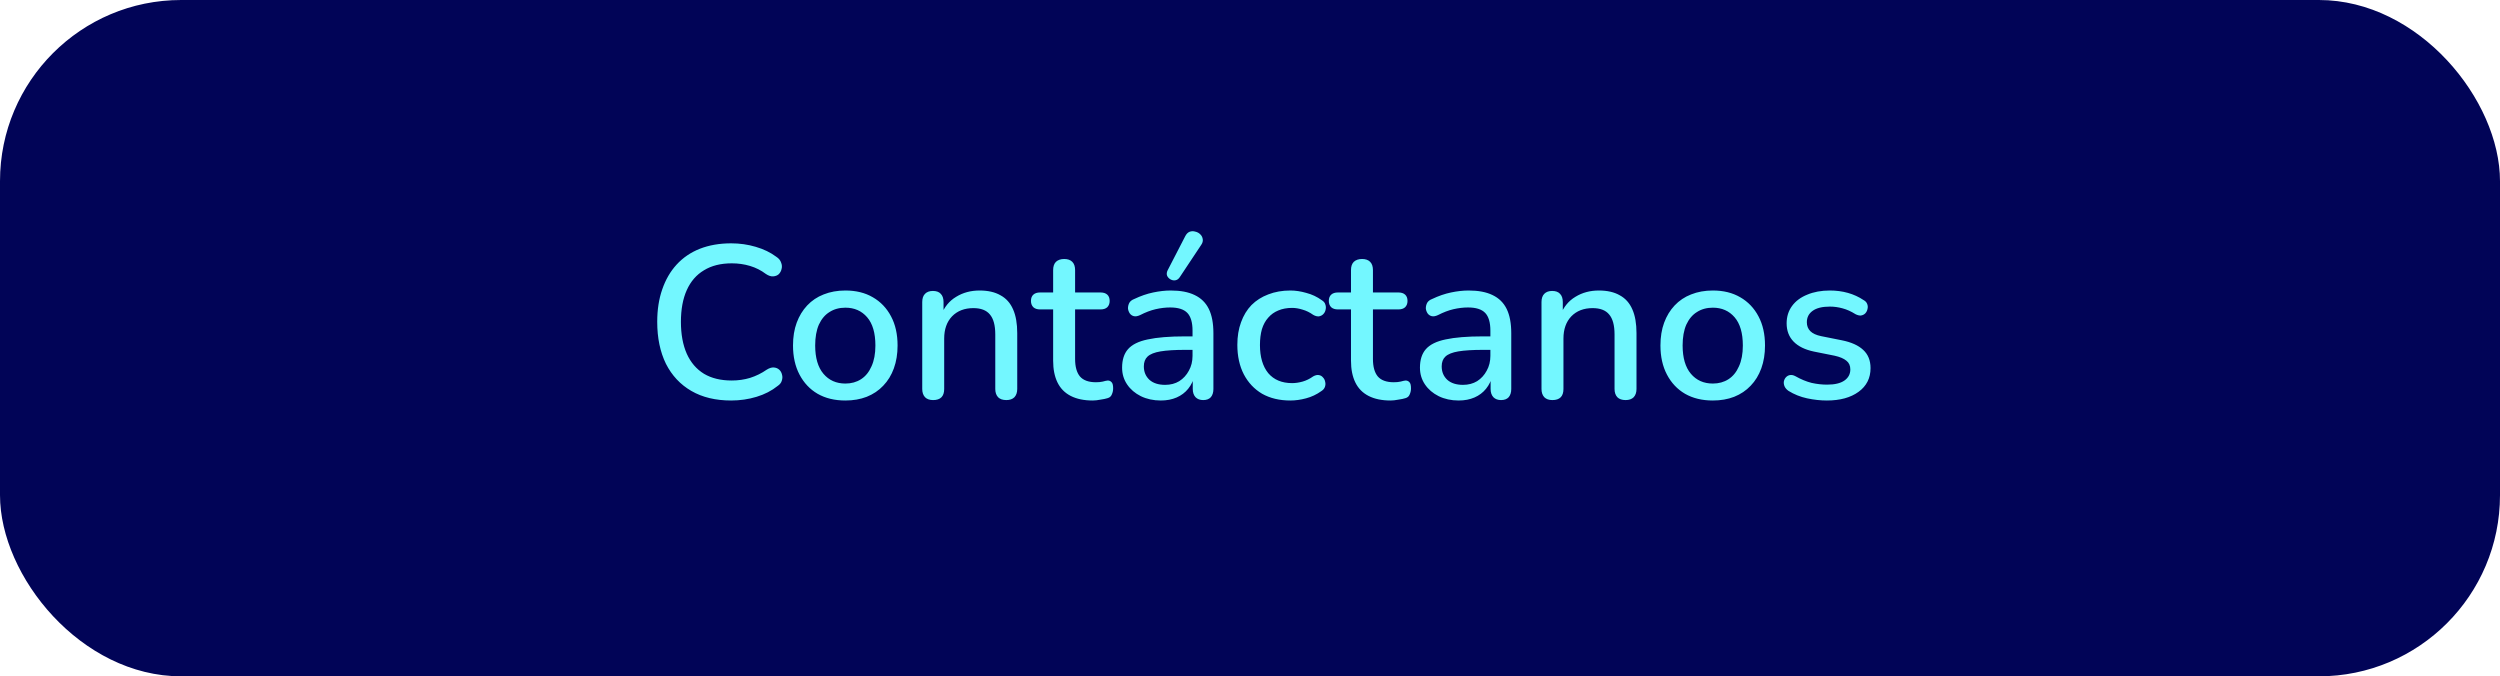
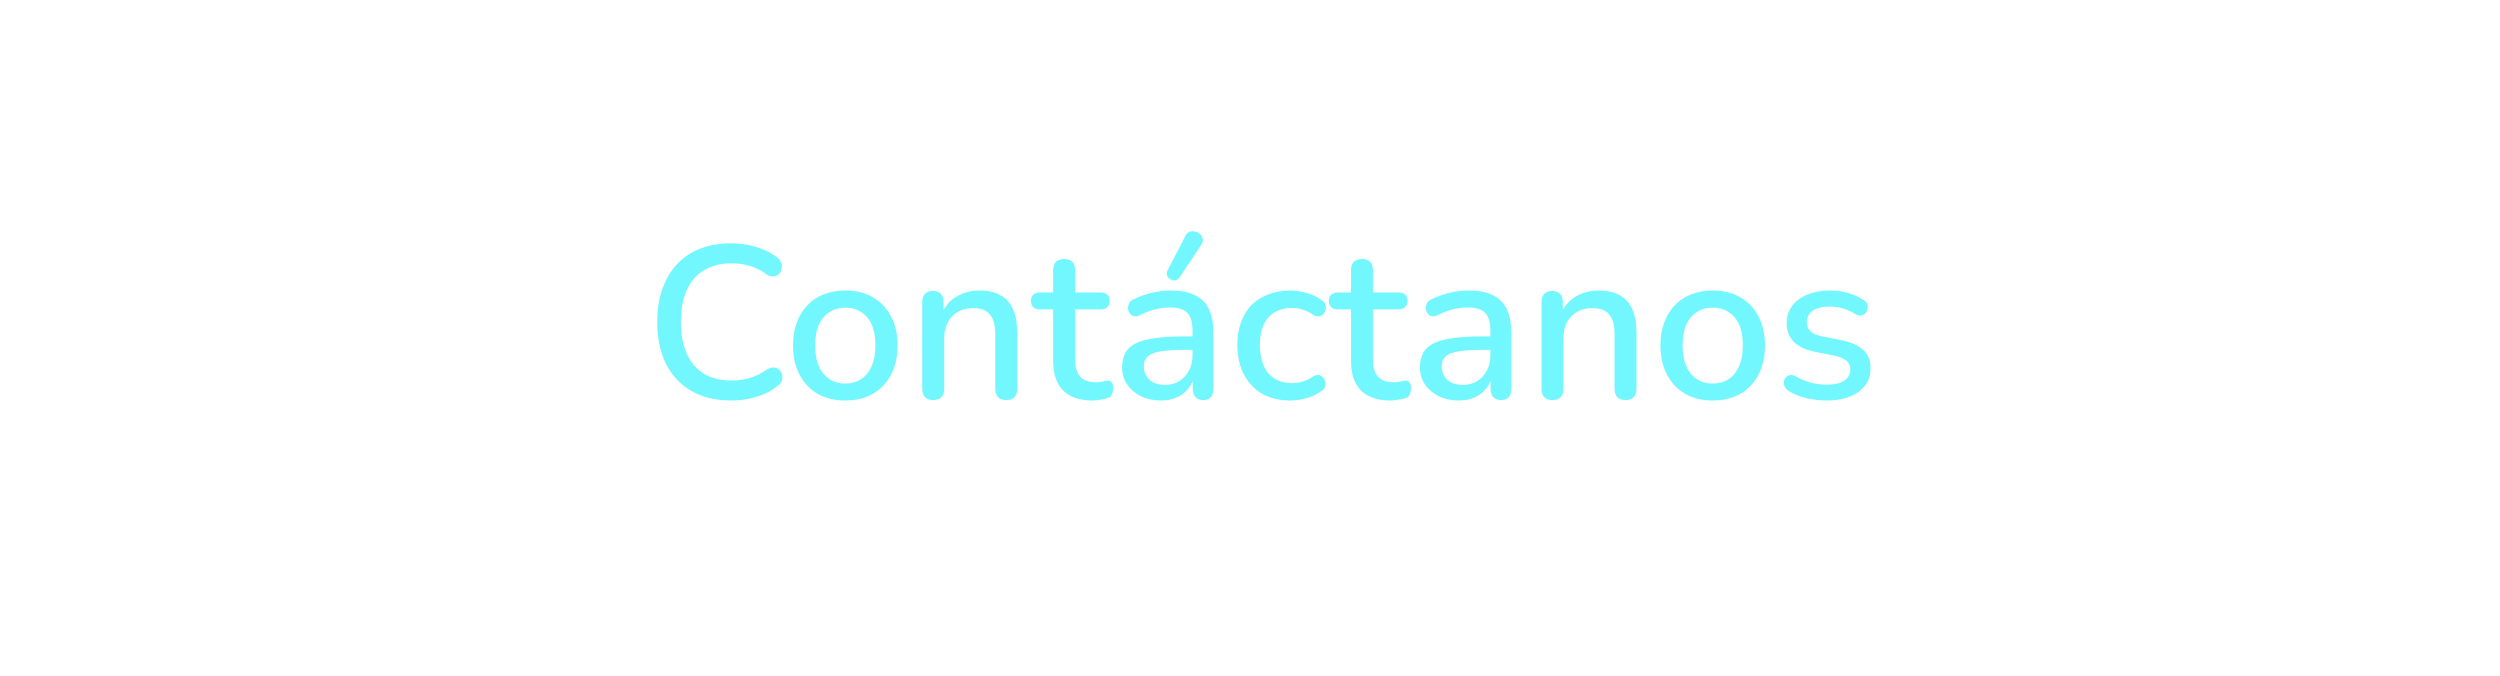
<svg xmlns="http://www.w3.org/2000/svg" width="207" height="56" viewBox="0 0 207 56" fill="none">
-   <rect width="207" height="56" rx="15" fill="#010457" />
  <path d="M60.538 33.162C59.254 33.162 58.156 32.898 57.244 32.37C56.332 31.842 55.63 31.092 55.138 30.12C54.658 29.136 54.418 27.978 54.418 26.646C54.418 25.65 54.556 24.756 54.832 23.964C55.108 23.16 55.504 22.476 56.02 21.912C56.548 21.336 57.19 20.898 57.946 20.598C58.714 20.298 59.578 20.148 60.538 20.148C61.246 20.148 61.924 20.244 62.572 20.436C63.232 20.628 63.802 20.904 64.282 21.264C64.486 21.396 64.618 21.558 64.678 21.75C64.75 21.93 64.762 22.104 64.714 22.272C64.678 22.44 64.6 22.584 64.48 22.704C64.36 22.812 64.204 22.872 64.012 22.884C63.832 22.896 63.634 22.83 63.418 22.686C63.022 22.386 62.584 22.164 62.104 22.02C61.624 21.876 61.12 21.804 60.592 21.804C59.68 21.804 58.912 21.996 58.288 22.38C57.664 22.752 57.19 23.298 56.866 24.018C56.542 24.738 56.38 25.614 56.38 26.646C56.38 27.678 56.542 28.56 56.866 29.292C57.19 30.012 57.664 30.564 58.288 30.948C58.912 31.32 59.68 31.506 60.592 31.506C61.12 31.506 61.624 31.434 62.104 31.29C62.596 31.134 63.058 30.906 63.49 30.606C63.706 30.474 63.898 30.414 64.066 30.426C64.246 30.438 64.396 30.498 64.516 30.606C64.636 30.714 64.714 30.852 64.75 31.02C64.798 31.176 64.792 31.344 64.732 31.524C64.684 31.692 64.57 31.836 64.39 31.956C63.898 32.352 63.316 32.652 62.644 32.856C61.972 33.06 61.27 33.162 60.538 33.162ZM69.999 33.162C69.111 33.162 68.343 32.976 67.695 32.604C67.059 32.232 66.561 31.704 66.201 31.02C65.841 30.336 65.661 29.532 65.661 28.608C65.661 27.9 65.763 27.27 65.967 26.718C66.171 26.166 66.459 25.692 66.831 25.296C67.215 24.888 67.671 24.582 68.199 24.378C68.739 24.162 69.339 24.054 69.999 24.054C70.875 24.054 71.631 24.24 72.267 24.612C72.915 24.984 73.419 25.512 73.779 26.196C74.139 26.868 74.319 27.672 74.319 28.608C74.319 29.304 74.217 29.934 74.013 30.498C73.809 31.062 73.515 31.542 73.131 31.938C72.759 32.334 72.303 32.64 71.763 32.856C71.235 33.06 70.647 33.162 69.999 33.162ZM69.999 31.758C70.491 31.758 70.923 31.638 71.295 31.398C71.667 31.158 71.955 30.804 72.159 30.336C72.375 29.868 72.483 29.292 72.483 28.608C72.483 27.576 72.255 26.796 71.799 26.268C71.343 25.74 70.743 25.476 69.999 25.476C69.495 25.476 69.057 25.596 68.685 25.836C68.313 26.064 68.019 26.412 67.803 26.88C67.599 27.348 67.497 27.924 67.497 28.608C67.497 29.628 67.725 30.408 68.181 30.948C68.637 31.488 69.243 31.758 69.999 31.758ZM77.261 33.126C76.973 33.126 76.751 33.048 76.595 32.892C76.439 32.724 76.361 32.496 76.361 32.208V25.008C76.361 24.708 76.439 24.48 76.595 24.324C76.751 24.168 76.967 24.09 77.243 24.09C77.531 24.09 77.747 24.168 77.891 24.324C78.047 24.48 78.125 24.708 78.125 25.008V26.412L77.927 26.088C78.191 25.416 78.605 24.912 79.169 24.576C79.733 24.228 80.381 24.054 81.113 24.054C81.809 24.054 82.385 24.186 82.841 24.45C83.309 24.702 83.657 25.092 83.885 25.62C84.113 26.136 84.227 26.79 84.227 27.582V32.208C84.227 32.496 84.149 32.724 83.993 32.892C83.837 33.048 83.615 33.126 83.327 33.126C83.027 33.126 82.799 33.048 82.643 32.892C82.487 32.724 82.409 32.496 82.409 32.208V27.69C82.409 26.934 82.259 26.382 81.959 26.034C81.671 25.686 81.215 25.512 80.591 25.512C79.859 25.512 79.271 25.74 78.827 26.196C78.395 26.652 78.179 27.264 78.179 28.032V32.208C78.179 32.82 77.873 33.126 77.261 33.126ZM90.476 33.162C89.756 33.162 89.15 33.036 88.658 32.784C88.166 32.532 87.8 32.16 87.56 31.668C87.32 31.176 87.2 30.576 87.2 29.868V25.62H86.12C85.88 25.62 85.694 25.56 85.562 25.44C85.43 25.308 85.364 25.134 85.364 24.918C85.364 24.69 85.43 24.516 85.562 24.396C85.694 24.276 85.88 24.216 86.12 24.216H87.2V22.362C87.2 22.062 87.278 21.834 87.434 21.678C87.602 21.522 87.83 21.444 88.118 21.444C88.406 21.444 88.628 21.522 88.784 21.678C88.94 21.834 89.018 22.062 89.018 22.362V24.216H91.124C91.364 24.216 91.55 24.276 91.682 24.396C91.814 24.516 91.88 24.69 91.88 24.918C91.88 25.134 91.814 25.308 91.682 25.44C91.55 25.56 91.364 25.62 91.124 25.62H89.018V29.724C89.018 30.36 89.15 30.84 89.414 31.164C89.69 31.488 90.134 31.65 90.746 31.65C90.962 31.65 91.148 31.632 91.304 31.596C91.472 31.548 91.61 31.518 91.718 31.506C91.85 31.506 91.958 31.554 92.042 31.65C92.126 31.734 92.168 31.902 92.168 32.154C92.168 32.334 92.132 32.502 92.06 32.658C92 32.814 91.886 32.916 91.718 32.964C91.574 33.012 91.376 33.054 91.124 33.09C90.884 33.138 90.668 33.162 90.476 33.162ZM96.114 33.162C95.502 33.162 94.95 33.042 94.458 32.802C93.978 32.562 93.6 32.238 93.324 31.83C93.048 31.422 92.91 30.96 92.91 30.444C92.91 29.796 93.072 29.286 93.396 28.914C93.732 28.53 94.278 28.26 95.034 28.104C95.802 27.936 96.834 27.852 98.13 27.852H98.976V28.968H98.148C97.284 28.968 96.6 29.01 96.096 29.094C95.592 29.178 95.232 29.322 95.016 29.526C94.812 29.718 94.71 29.988 94.71 30.336C94.71 30.792 94.866 31.164 95.178 31.452C95.49 31.728 95.922 31.866 96.474 31.866C96.918 31.866 97.308 31.764 97.644 31.56C97.98 31.344 98.244 31.056 98.436 30.696C98.64 30.336 98.742 29.922 98.742 29.454V27.384C98.742 26.7 98.598 26.208 98.31 25.908C98.022 25.608 97.548 25.458 96.888 25.458C96.504 25.458 96.102 25.506 95.682 25.602C95.274 25.698 94.848 25.86 94.404 26.088C94.2 26.184 94.026 26.214 93.882 26.178C93.738 26.142 93.624 26.064 93.54 25.944C93.456 25.812 93.408 25.674 93.396 25.53C93.396 25.374 93.432 25.224 93.504 25.08C93.588 24.936 93.726 24.828 93.918 24.756C94.446 24.504 94.968 24.324 95.484 24.216C96 24.108 96.486 24.054 96.942 24.054C97.746 24.054 98.406 24.18 98.922 24.432C99.45 24.684 99.84 25.068 100.092 25.584C100.344 26.1 100.47 26.766 100.47 27.582V32.208C100.47 32.496 100.398 32.724 100.254 32.892C100.11 33.048 99.9 33.126 99.624 33.126C99.36 33.126 99.15 33.048 98.994 32.892C98.838 32.724 98.76 32.496 98.76 32.208V31.038H98.922C98.826 31.482 98.646 31.866 98.382 32.19C98.13 32.502 97.812 32.742 97.428 32.91C97.044 33.078 96.606 33.162 96.114 33.162ZM97.68 22.956C97.584 23.1 97.464 23.184 97.32 23.208C97.188 23.232 97.056 23.208 96.924 23.136C96.792 23.064 96.696 22.962 96.636 22.83C96.588 22.698 96.6 22.554 96.672 22.398L98.13 19.572C98.226 19.38 98.346 19.254 98.49 19.194C98.646 19.134 98.802 19.128 98.958 19.176C99.126 19.212 99.264 19.284 99.372 19.392C99.492 19.5 99.564 19.638 99.588 19.806C99.612 19.962 99.57 20.118 99.462 20.274L97.68 22.956ZM106.844 33.162C105.944 33.162 105.164 32.976 104.504 32.604C103.856 32.22 103.352 31.686 102.992 31.002C102.632 30.306 102.452 29.49 102.452 28.554C102.452 27.858 102.554 27.234 102.758 26.682C102.962 26.118 103.25 25.644 103.622 25.26C104.006 24.876 104.468 24.582 105.008 24.378C105.56 24.162 106.172 24.054 106.844 24.054C107.264 24.054 107.702 24.12 108.158 24.252C108.626 24.372 109.058 24.576 109.454 24.864C109.61 24.96 109.706 25.08 109.742 25.224C109.79 25.356 109.796 25.494 109.76 25.638C109.736 25.782 109.67 25.908 109.562 26.016C109.466 26.112 109.346 26.172 109.202 26.196C109.058 26.208 108.902 26.166 108.734 26.07C108.446 25.866 108.152 25.722 107.852 25.638C107.552 25.542 107.264 25.494 106.988 25.494C106.556 25.494 106.172 25.566 105.836 25.71C105.512 25.842 105.236 26.04 105.008 26.304C104.78 26.556 104.606 26.874 104.486 27.258C104.378 27.642 104.324 28.08 104.324 28.572C104.324 29.556 104.552 30.33 105.008 30.894C105.476 31.446 106.136 31.722 106.988 31.722C107.264 31.722 107.552 31.68 107.852 31.596C108.152 31.512 108.446 31.368 108.734 31.164C108.902 31.068 109.058 31.032 109.202 31.056C109.346 31.08 109.46 31.146 109.544 31.254C109.64 31.35 109.7 31.47 109.724 31.614C109.76 31.746 109.754 31.884 109.706 32.028C109.658 32.172 109.556 32.292 109.4 32.388C109.016 32.664 108.596 32.862 108.14 32.982C107.696 33.102 107.264 33.162 106.844 33.162ZM115.138 33.162C114.418 33.162 113.812 33.036 113.32 32.784C112.828 32.532 112.462 32.16 112.222 31.668C111.982 31.176 111.862 30.576 111.862 29.868V25.62H110.782C110.542 25.62 110.356 25.56 110.224 25.44C110.092 25.308 110.026 25.134 110.026 24.918C110.026 24.69 110.092 24.516 110.224 24.396C110.356 24.276 110.542 24.216 110.782 24.216H111.862V22.362C111.862 22.062 111.94 21.834 112.096 21.678C112.264 21.522 112.492 21.444 112.78 21.444C113.068 21.444 113.29 21.522 113.446 21.678C113.602 21.834 113.68 22.062 113.68 22.362V24.216H115.786C116.026 24.216 116.212 24.276 116.344 24.396C116.476 24.516 116.542 24.69 116.542 24.918C116.542 25.134 116.476 25.308 116.344 25.44C116.212 25.56 116.026 25.62 115.786 25.62H113.68V29.724C113.68 30.36 113.812 30.84 114.076 31.164C114.352 31.488 114.796 31.65 115.408 31.65C115.624 31.65 115.81 31.632 115.966 31.596C116.134 31.548 116.272 31.518 116.38 31.506C116.512 31.506 116.62 31.554 116.704 31.65C116.788 31.734 116.83 31.902 116.83 32.154C116.83 32.334 116.794 32.502 116.722 32.658C116.662 32.814 116.548 32.916 116.38 32.964C116.236 33.012 116.038 33.054 115.786 33.09C115.546 33.138 115.33 33.162 115.138 33.162ZM120.776 33.162C120.164 33.162 119.612 33.042 119.12 32.802C118.64 32.562 118.262 32.238 117.986 31.83C117.71 31.422 117.572 30.96 117.572 30.444C117.572 29.796 117.734 29.286 118.058 28.914C118.394 28.53 118.94 28.26 119.696 28.104C120.464 27.936 121.496 27.852 122.792 27.852H123.638V28.968H122.81C121.946 28.968 121.262 29.01 120.758 29.094C120.254 29.178 119.894 29.322 119.678 29.526C119.474 29.718 119.372 29.988 119.372 30.336C119.372 30.792 119.528 31.164 119.84 31.452C120.152 31.728 120.584 31.866 121.136 31.866C121.58 31.866 121.97 31.764 122.306 31.56C122.642 31.344 122.906 31.056 123.098 30.696C123.302 30.336 123.404 29.922 123.404 29.454V27.384C123.404 26.7 123.26 26.208 122.972 25.908C122.684 25.608 122.21 25.458 121.55 25.458C121.166 25.458 120.764 25.506 120.344 25.602C119.936 25.698 119.51 25.86 119.066 26.088C118.862 26.184 118.688 26.214 118.544 26.178C118.4 26.142 118.286 26.064 118.202 25.944C118.118 25.812 118.07 25.674 118.058 25.53C118.058 25.374 118.094 25.224 118.166 25.08C118.25 24.936 118.388 24.828 118.58 24.756C119.108 24.504 119.63 24.324 120.146 24.216C120.662 24.108 121.148 24.054 121.604 24.054C122.408 24.054 123.068 24.18 123.584 24.432C124.112 24.684 124.502 25.068 124.754 25.584C125.006 26.1 125.132 26.766 125.132 27.582V32.208C125.132 32.496 125.06 32.724 124.916 32.892C124.772 33.048 124.562 33.126 124.286 33.126C124.022 33.126 123.812 33.048 123.656 32.892C123.5 32.724 123.422 32.496 123.422 32.208V31.038H123.584C123.488 31.482 123.308 31.866 123.044 32.19C122.792 32.502 122.474 32.742 122.09 32.91C121.706 33.078 121.268 33.162 120.776 33.162ZM128.536 33.126C128.248 33.126 128.026 33.048 127.87 32.892C127.714 32.724 127.636 32.496 127.636 32.208V25.008C127.636 24.708 127.714 24.48 127.87 24.324C128.026 24.168 128.242 24.09 128.518 24.09C128.806 24.09 129.022 24.168 129.166 24.324C129.322 24.48 129.4 24.708 129.4 25.008V26.412L129.202 26.088C129.466 25.416 129.88 24.912 130.444 24.576C131.008 24.228 131.656 24.054 132.388 24.054C133.084 24.054 133.66 24.186 134.116 24.45C134.584 24.702 134.932 25.092 135.16 25.62C135.388 26.136 135.502 26.79 135.502 27.582V32.208C135.502 32.496 135.424 32.724 135.268 32.892C135.112 33.048 134.89 33.126 134.602 33.126C134.302 33.126 134.074 33.048 133.918 32.892C133.762 32.724 133.684 32.496 133.684 32.208V27.69C133.684 26.934 133.534 26.382 133.234 26.034C132.946 25.686 132.49 25.512 131.866 25.512C131.134 25.512 130.546 25.74 130.102 26.196C129.67 26.652 129.454 27.264 129.454 28.032V32.208C129.454 32.82 129.148 33.126 128.536 33.126ZM141.823 33.162C140.935 33.162 140.167 32.976 139.519 32.604C138.883 32.232 138.385 31.704 138.025 31.02C137.665 30.336 137.485 29.532 137.485 28.608C137.485 27.9 137.587 27.27 137.791 26.718C137.995 26.166 138.283 25.692 138.655 25.296C139.039 24.888 139.495 24.582 140.023 24.378C140.563 24.162 141.163 24.054 141.823 24.054C142.699 24.054 143.455 24.24 144.091 24.612C144.739 24.984 145.243 25.512 145.603 26.196C145.963 26.868 146.143 27.672 146.143 28.608C146.143 29.304 146.041 29.934 145.837 30.498C145.633 31.062 145.339 31.542 144.955 31.938C144.583 32.334 144.127 32.64 143.587 32.856C143.059 33.06 142.471 33.162 141.823 33.162ZM141.823 31.758C142.315 31.758 142.747 31.638 143.119 31.398C143.491 31.158 143.779 30.804 143.983 30.336C144.199 29.868 144.307 29.292 144.307 28.608C144.307 27.576 144.079 26.796 143.623 26.268C143.167 25.74 142.567 25.476 141.823 25.476C141.319 25.476 140.881 25.596 140.509 25.836C140.137 26.064 139.843 26.412 139.627 26.88C139.423 27.348 139.321 27.924 139.321 28.608C139.321 29.628 139.549 30.408 140.005 30.948C140.461 31.488 141.067 31.758 141.823 31.758ZM151.263 33.162C150.735 33.162 150.189 33.102 149.625 32.982C149.073 32.862 148.563 32.658 148.095 32.37C147.939 32.262 147.831 32.142 147.771 32.01C147.711 31.878 147.687 31.746 147.699 31.614C147.723 31.47 147.777 31.35 147.861 31.254C147.957 31.146 148.071 31.08 148.203 31.056C148.347 31.032 148.497 31.062 148.653 31.146C149.121 31.41 149.571 31.596 150.003 31.704C150.435 31.8 150.861 31.848 151.281 31.848C151.917 31.848 152.397 31.734 152.721 31.506C153.045 31.278 153.207 30.972 153.207 30.588C153.207 30.276 153.099 30.036 152.883 29.868C152.667 29.688 152.343 29.55 151.911 29.454L150.201 29.112C149.457 28.956 148.893 28.68 148.509 28.284C148.125 27.888 147.933 27.384 147.933 26.772C147.933 26.22 148.083 25.74 148.383 25.332C148.683 24.924 149.103 24.612 149.643 24.396C150.183 24.168 150.807 24.054 151.515 24.054C152.043 24.054 152.541 24.12 153.009 24.252C153.477 24.384 153.909 24.582 154.305 24.846C154.461 24.93 154.563 25.044 154.611 25.188C154.659 25.32 154.665 25.452 154.629 25.584C154.605 25.716 154.545 25.836 154.449 25.944C154.353 26.04 154.233 26.1 154.089 26.124C153.957 26.136 153.807 26.1 153.639 26.016C153.279 25.788 152.919 25.626 152.559 25.53C152.211 25.434 151.863 25.386 151.515 25.386C150.879 25.386 150.399 25.506 150.075 25.746C149.763 25.974 149.607 26.286 149.607 26.682C149.607 26.982 149.703 27.228 149.895 27.42C150.087 27.612 150.387 27.75 150.795 27.834L152.505 28.176C153.285 28.332 153.873 28.596 154.269 28.968C154.677 29.34 154.881 29.844 154.881 30.48C154.881 31.308 154.551 31.962 153.891 32.442C153.231 32.922 152.355 33.162 151.263 33.162Z" fill="#73F7FF" />
</svg>